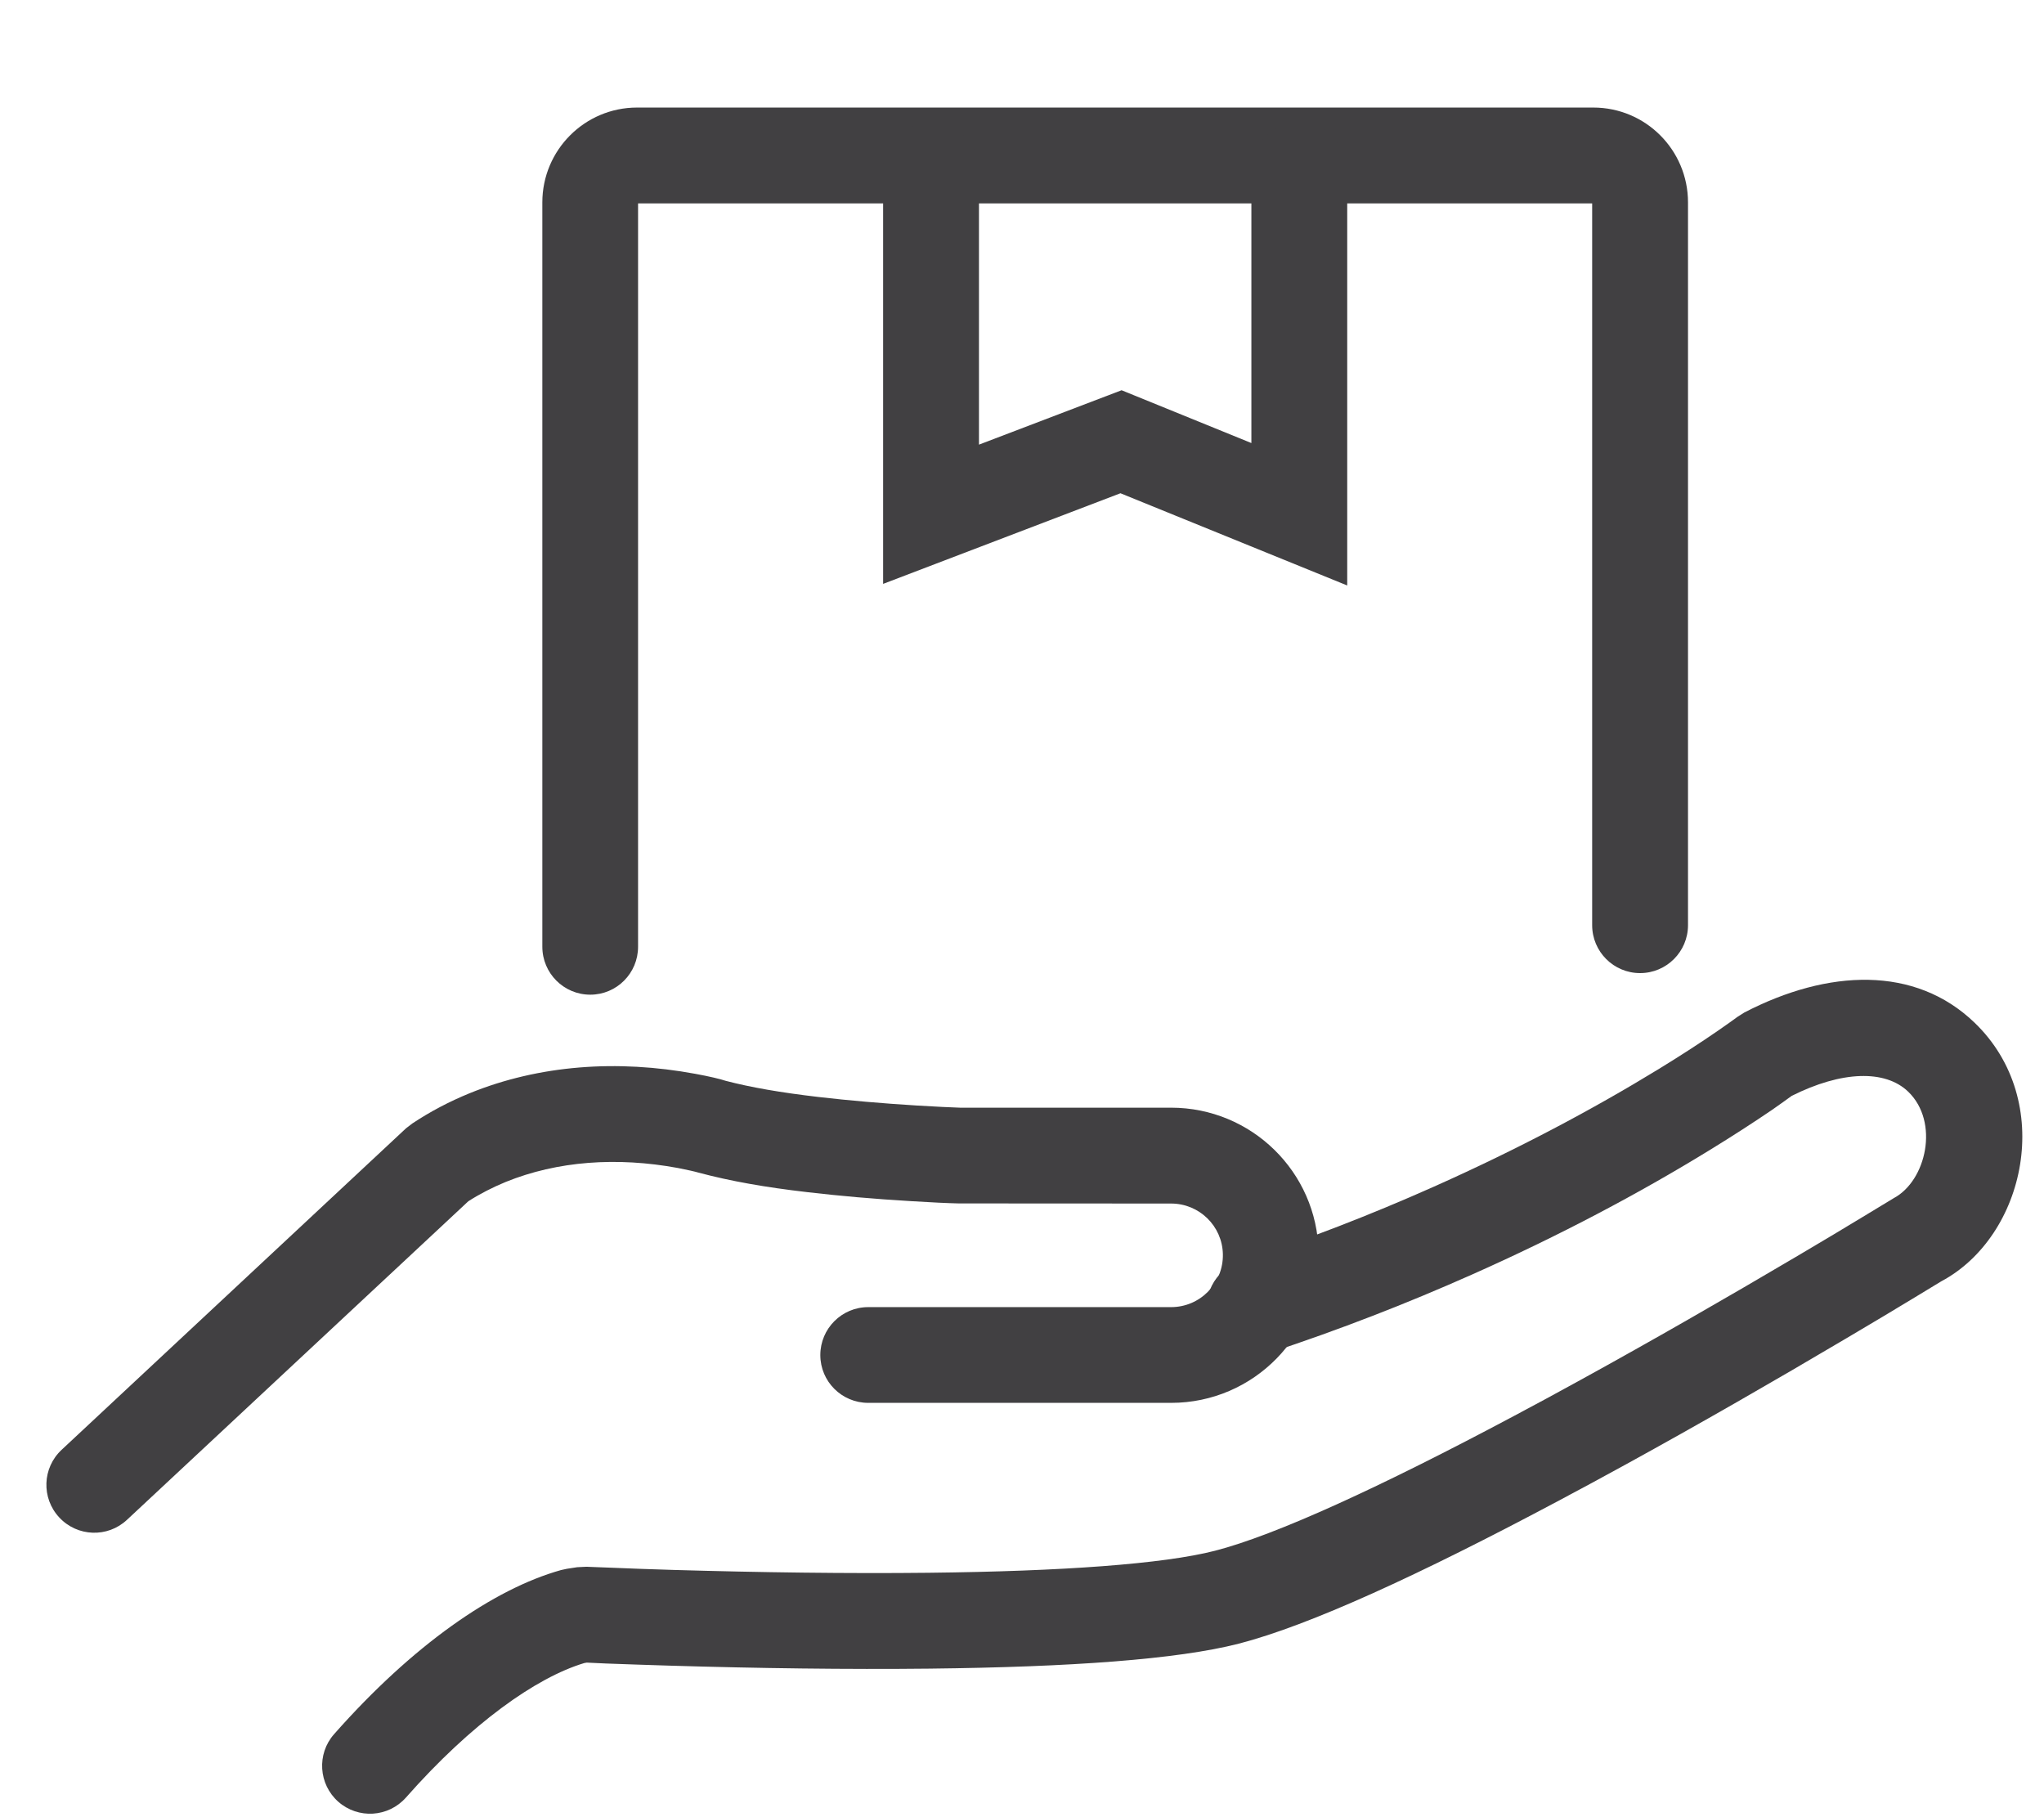
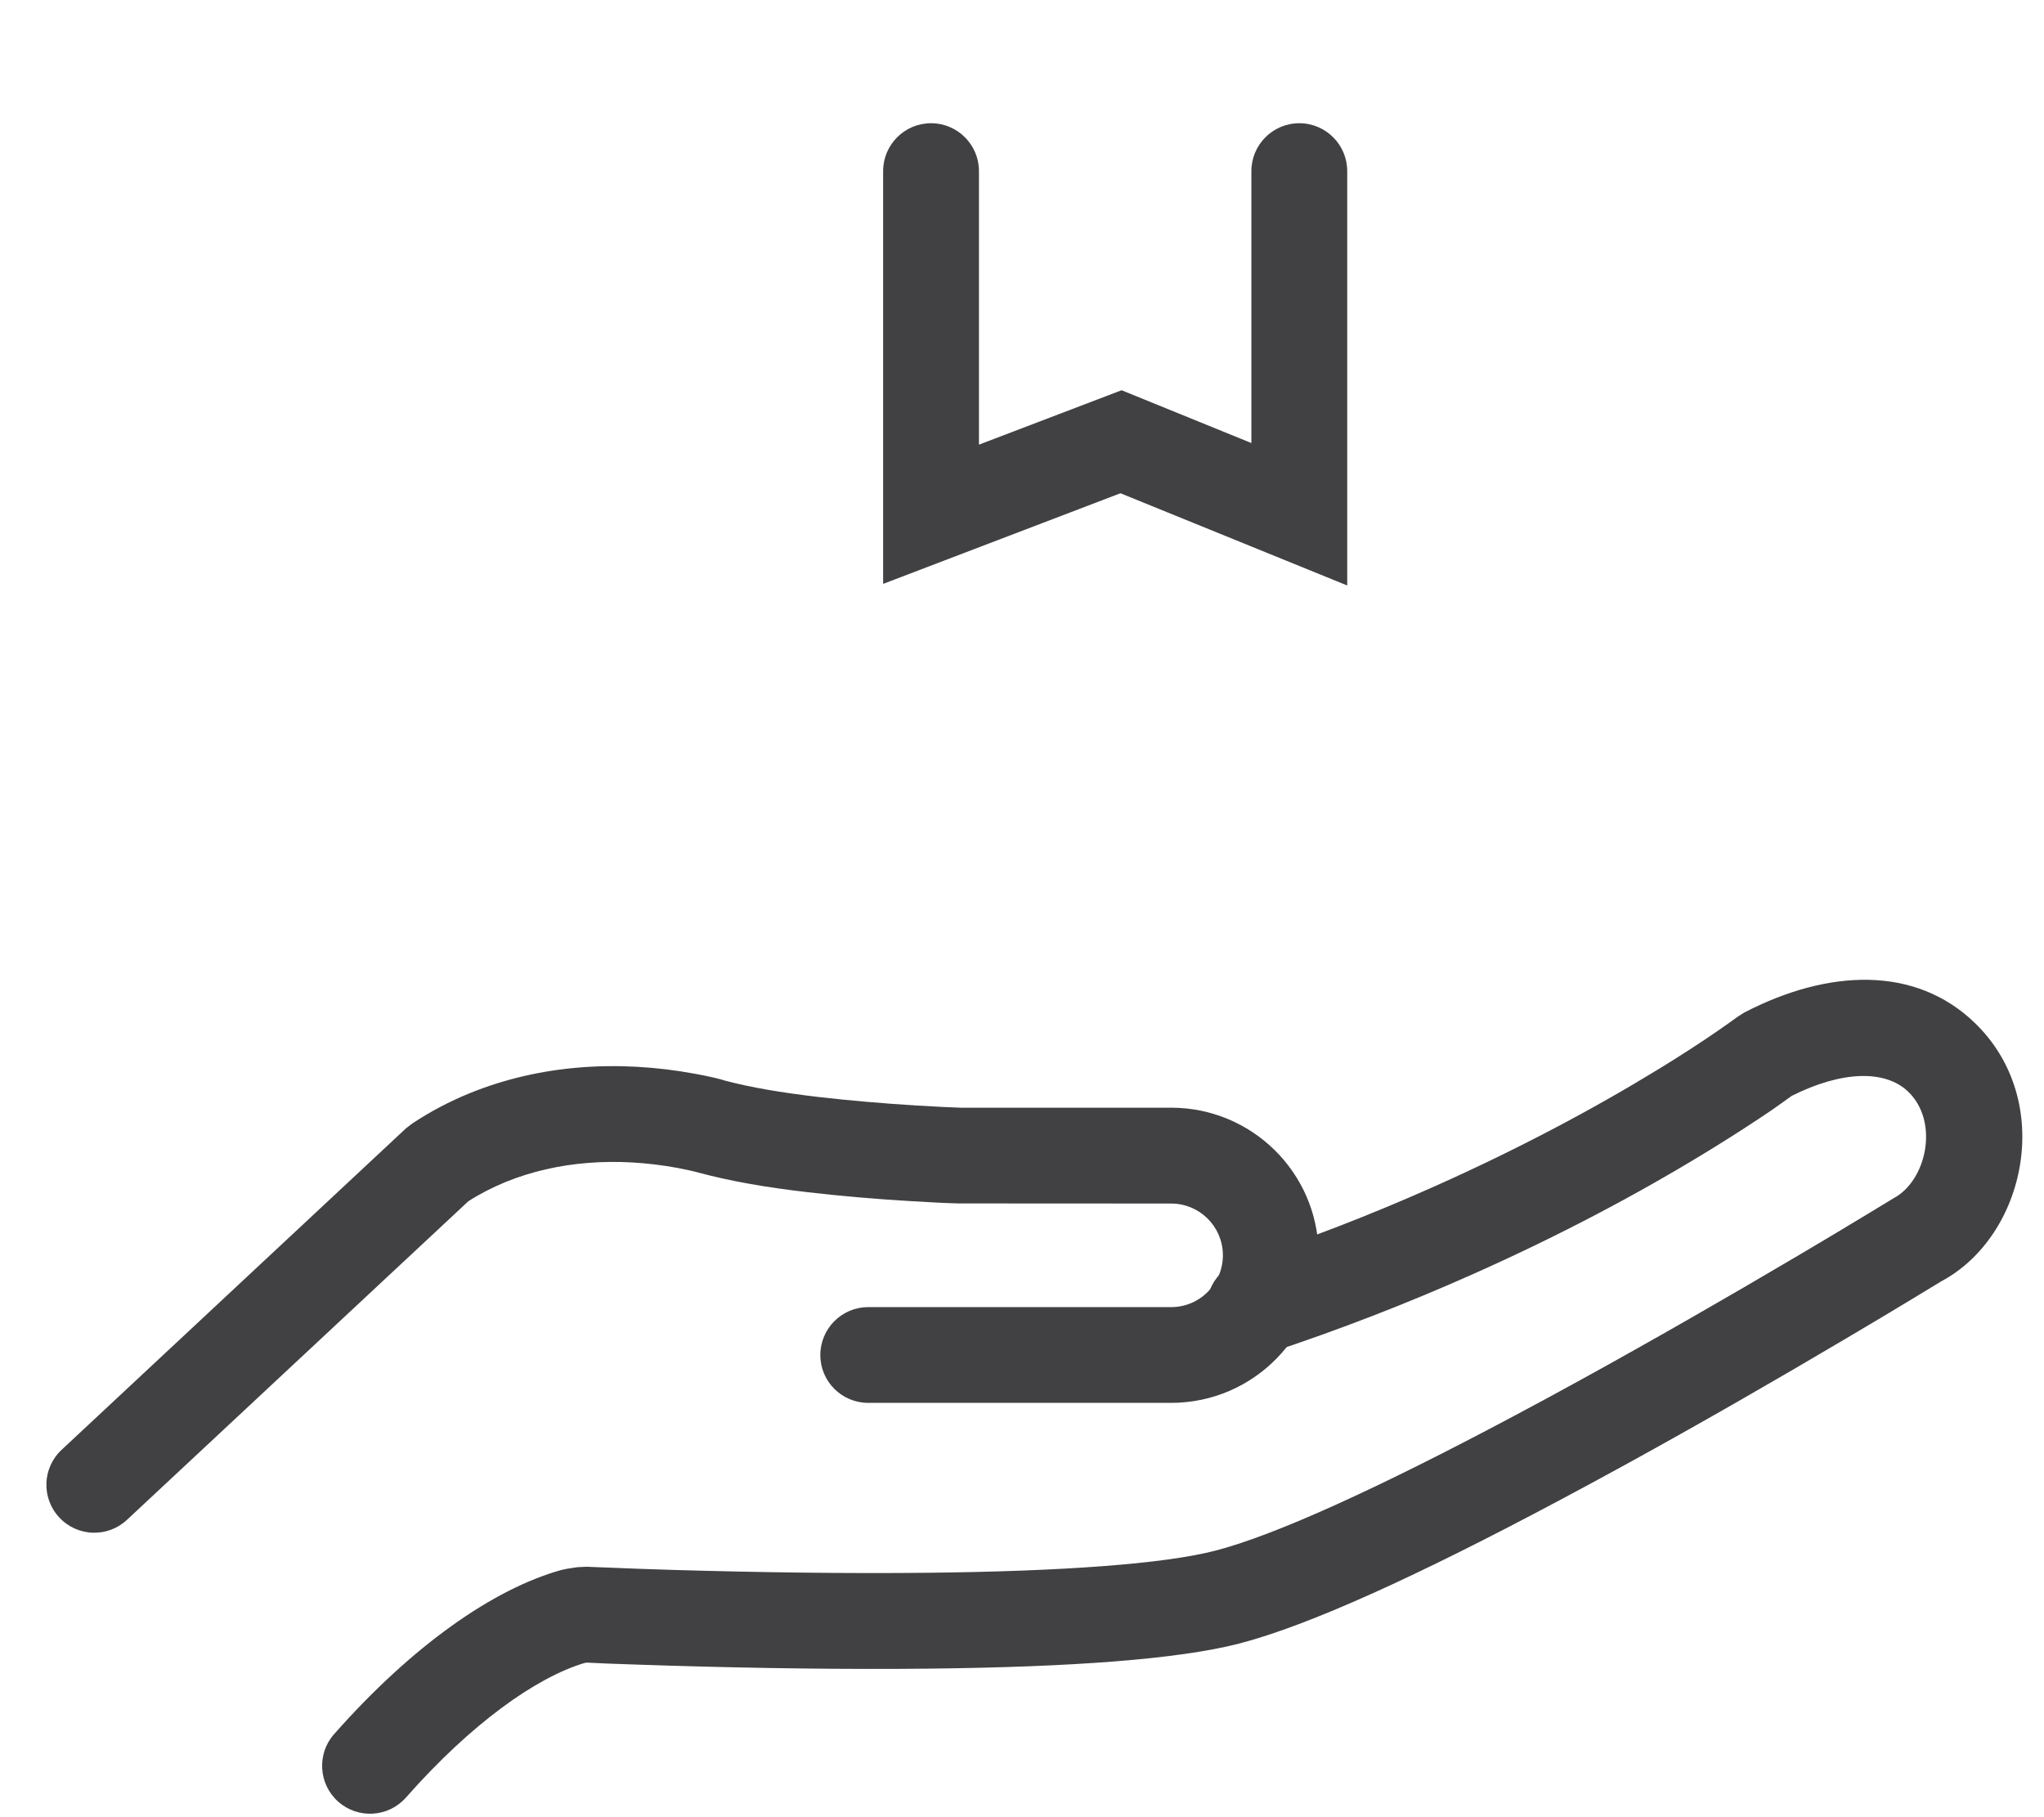
<svg xmlns="http://www.w3.org/2000/svg" width="18" height="16" viewBox="0 0 18 16" fill="none">
  <mask id="mask0" mask-type="alpha" maskUnits="userSpaceOnUse" x="3" y="9" width="15" height="7">
    <path fill-rule="evenodd" clip-rule="evenodd" d="M15.555 9.29C15.555 9.29 13.827 10.594 11.049 11.51V11.51L5.781 14.24C7.027 14.28 9.761 14.332 10.805 14.063V14.063C12.459 13.637 16.874 10.923 16.874 10.923V10.923C17.321 10.684 17.651 9.842 17.096 9.308V9.308C16.906 9.126 16.669 9.052 16.418 9.052V9.052C16.132 9.052 15.827 9.148 15.555 9.29V9.29ZM5.054 14.23C4.62 14.351 3.969 14.742 3.258 15.548V15.548L5.781 14.24C5.39 14.228 5.145 14.216 5.145 14.216V14.216L5.054 14.23Z" fill="white" />
  </mask>
  <g mask="url(#mask0)">
-     <path fill-rule="evenodd" clip-rule="evenodd" d="M-0.068 5.485V18.468H20.612V5.485H-0.068ZM19.769 17.624H0.775V6.328H19.769V17.624Z" fill="#414042" />
-   </g>
+     </g>
  <path d="M5.145 14.643C4.722 14.77 4.152 15.173 3.575 15.827C3.42 16.002 3.154 16.018 2.979 15.864C2.805 15.71 2.788 15.443 2.942 15.269C3.631 14.489 4.344 13.991 4.941 13.824L4.992 13.813L5.083 13.799L5.165 13.795C5.202 13.796 5.272 13.8 5.372 13.803C5.538 13.81 5.726 13.817 5.93 13.823C6.688 13.845 7.46 13.856 8.178 13.848C9.353 13.835 10.245 13.771 10.7 13.654C11.232 13.517 12.154 13.095 13.333 12.467C13.523 12.366 13.718 12.261 13.917 12.151C14.549 11.804 15.198 11.431 15.828 11.059C16.048 10.929 16.251 10.808 16.43 10.699C16.538 10.634 16.614 10.588 16.676 10.55C16.964 10.397 17.081 9.879 16.804 9.612C16.601 9.417 16.219 9.428 15.778 9.649C15.739 9.678 15.681 9.719 15.607 9.771C15.447 9.88 15.259 10.002 15.045 10.133C14.438 10.505 13.74 10.877 12.961 11.223C12.39 11.477 11.796 11.708 11.18 11.911C10.959 11.984 10.721 11.863 10.648 11.642C10.575 11.421 10.695 11.182 10.916 11.109C11.505 10.916 12.073 10.695 12.619 10.452C13.363 10.121 14.028 9.767 14.605 9.414C14.806 9.291 14.981 9.177 15.129 9.075C15.216 9.015 15.274 8.973 15.301 8.953L15.361 8.915C16.099 8.532 16.865 8.501 17.388 9.004C18.106 9.694 17.838 10.887 17.095 11.282C17.053 11.308 16.976 11.355 16.866 11.421C16.684 11.531 16.48 11.654 16.257 11.785C15.62 12.162 14.964 12.539 14.323 12.891C14.121 13.002 13.923 13.109 13.729 13.212C12.492 13.871 11.528 14.312 10.91 14.472C10.367 14.611 9.431 14.678 8.188 14.692C7.456 14.7 6.674 14.689 5.904 14.666C5.698 14.66 5.508 14.653 5.339 14.647C5.266 14.644 5.208 14.641 5.167 14.639L5.145 14.643Z" fill="#414042" />
  <mask id="mask1" mask-type="alpha" maskUnits="userSpaceOnUse" x="0" y="9" width="12" height="5">
    <path fill-rule="evenodd" clip-rule="evenodd" d="M4.294 10.017C4.144 10.078 4 10.153 3.863 10.244L0.83 13.074L7.646 11.931H10.313C10.805 11.931 11.201 11.526 11.191 11.034C11.181 10.557 10.791 10.175 10.313 10.175H8.454C8.372 10.172 8.231 10.166 8.049 10.155C7.747 10.136 7.445 10.111 7.161 10.078C6.821 10.038 6.529 9.989 6.281 9.924C6.243 9.911 6.163 9.891 6.047 9.87C5.837 9.831 5.62 9.809 5.401 9.809C5.029 9.809 4.652 9.872 4.294 10.017Z" fill="white" />
  </mask>
  <g mask="url(#mask1)">
-     <path fill-rule="evenodd" clip-rule="evenodd" d="M-2.094 6.293V15.469H15.055V6.293H-2.094ZM14.212 14.626H-1.251V7.136H14.212V14.626Z" fill="#414042" />
-   </g>
+     </g>
  <path d="M1.118 13.382C0.948 13.541 0.681 13.532 0.522 13.361C0.363 13.191 0.372 12.924 0.543 12.765L3.575 9.935L3.631 9.892C3.789 9.787 3.957 9.699 4.135 9.626C4.75 9.376 5.436 9.328 6.124 9.455C6.244 9.477 6.346 9.501 6.389 9.516C6.606 9.573 6.874 9.62 7.21 9.659C7.476 9.69 7.768 9.715 8.074 9.734C8.242 9.744 8.383 9.751 8.455 9.753H10.313C11.02 9.753 11.598 10.318 11.612 11.025C11.628 11.753 11.042 12.352 10.313 12.352H7.646C7.413 12.352 7.224 12.164 7.224 11.931C7.224 11.698 7.413 11.509 7.646 11.509H10.313C10.569 11.509 10.774 11.299 10.769 11.043C10.764 10.795 10.561 10.597 10.313 10.597L8.443 10.596C8.349 10.594 8.2 10.587 8.024 10.576C7.702 10.557 7.394 10.53 7.112 10.497C6.739 10.454 6.434 10.4 6.152 10.325C6.127 10.317 6.057 10.301 5.97 10.284C5.433 10.185 4.909 10.222 4.453 10.407C4.337 10.455 4.227 10.511 4.124 10.577L1.118 13.382Z" fill="#414042" />
-   <path d="M5.619 1.791V8.336C5.619 8.569 5.431 8.758 5.198 8.758C4.965 8.758 4.776 8.569 4.776 8.336V1.782C4.776 1.321 5.15 0.947 5.61 0.947H14.031C14.492 0.947 14.865 1.321 14.865 1.782V8.146C14.865 8.379 14.676 8.568 14.443 8.568C14.21 8.568 14.021 8.379 14.021 8.146V1.791H5.619Z" fill="#414042" />
  <path d="M11.02 1.507C11.02 1.274 11.209 1.085 11.442 1.085C11.675 1.085 11.864 1.274 11.864 1.507V5.155L9.867 4.343L7.777 5.141V1.507C7.777 1.274 7.966 1.085 8.199 1.085C8.432 1.085 8.621 1.274 8.621 1.507V3.915L9.877 3.436L11.02 3.901V1.507Z" fill="#414042" />
</svg>